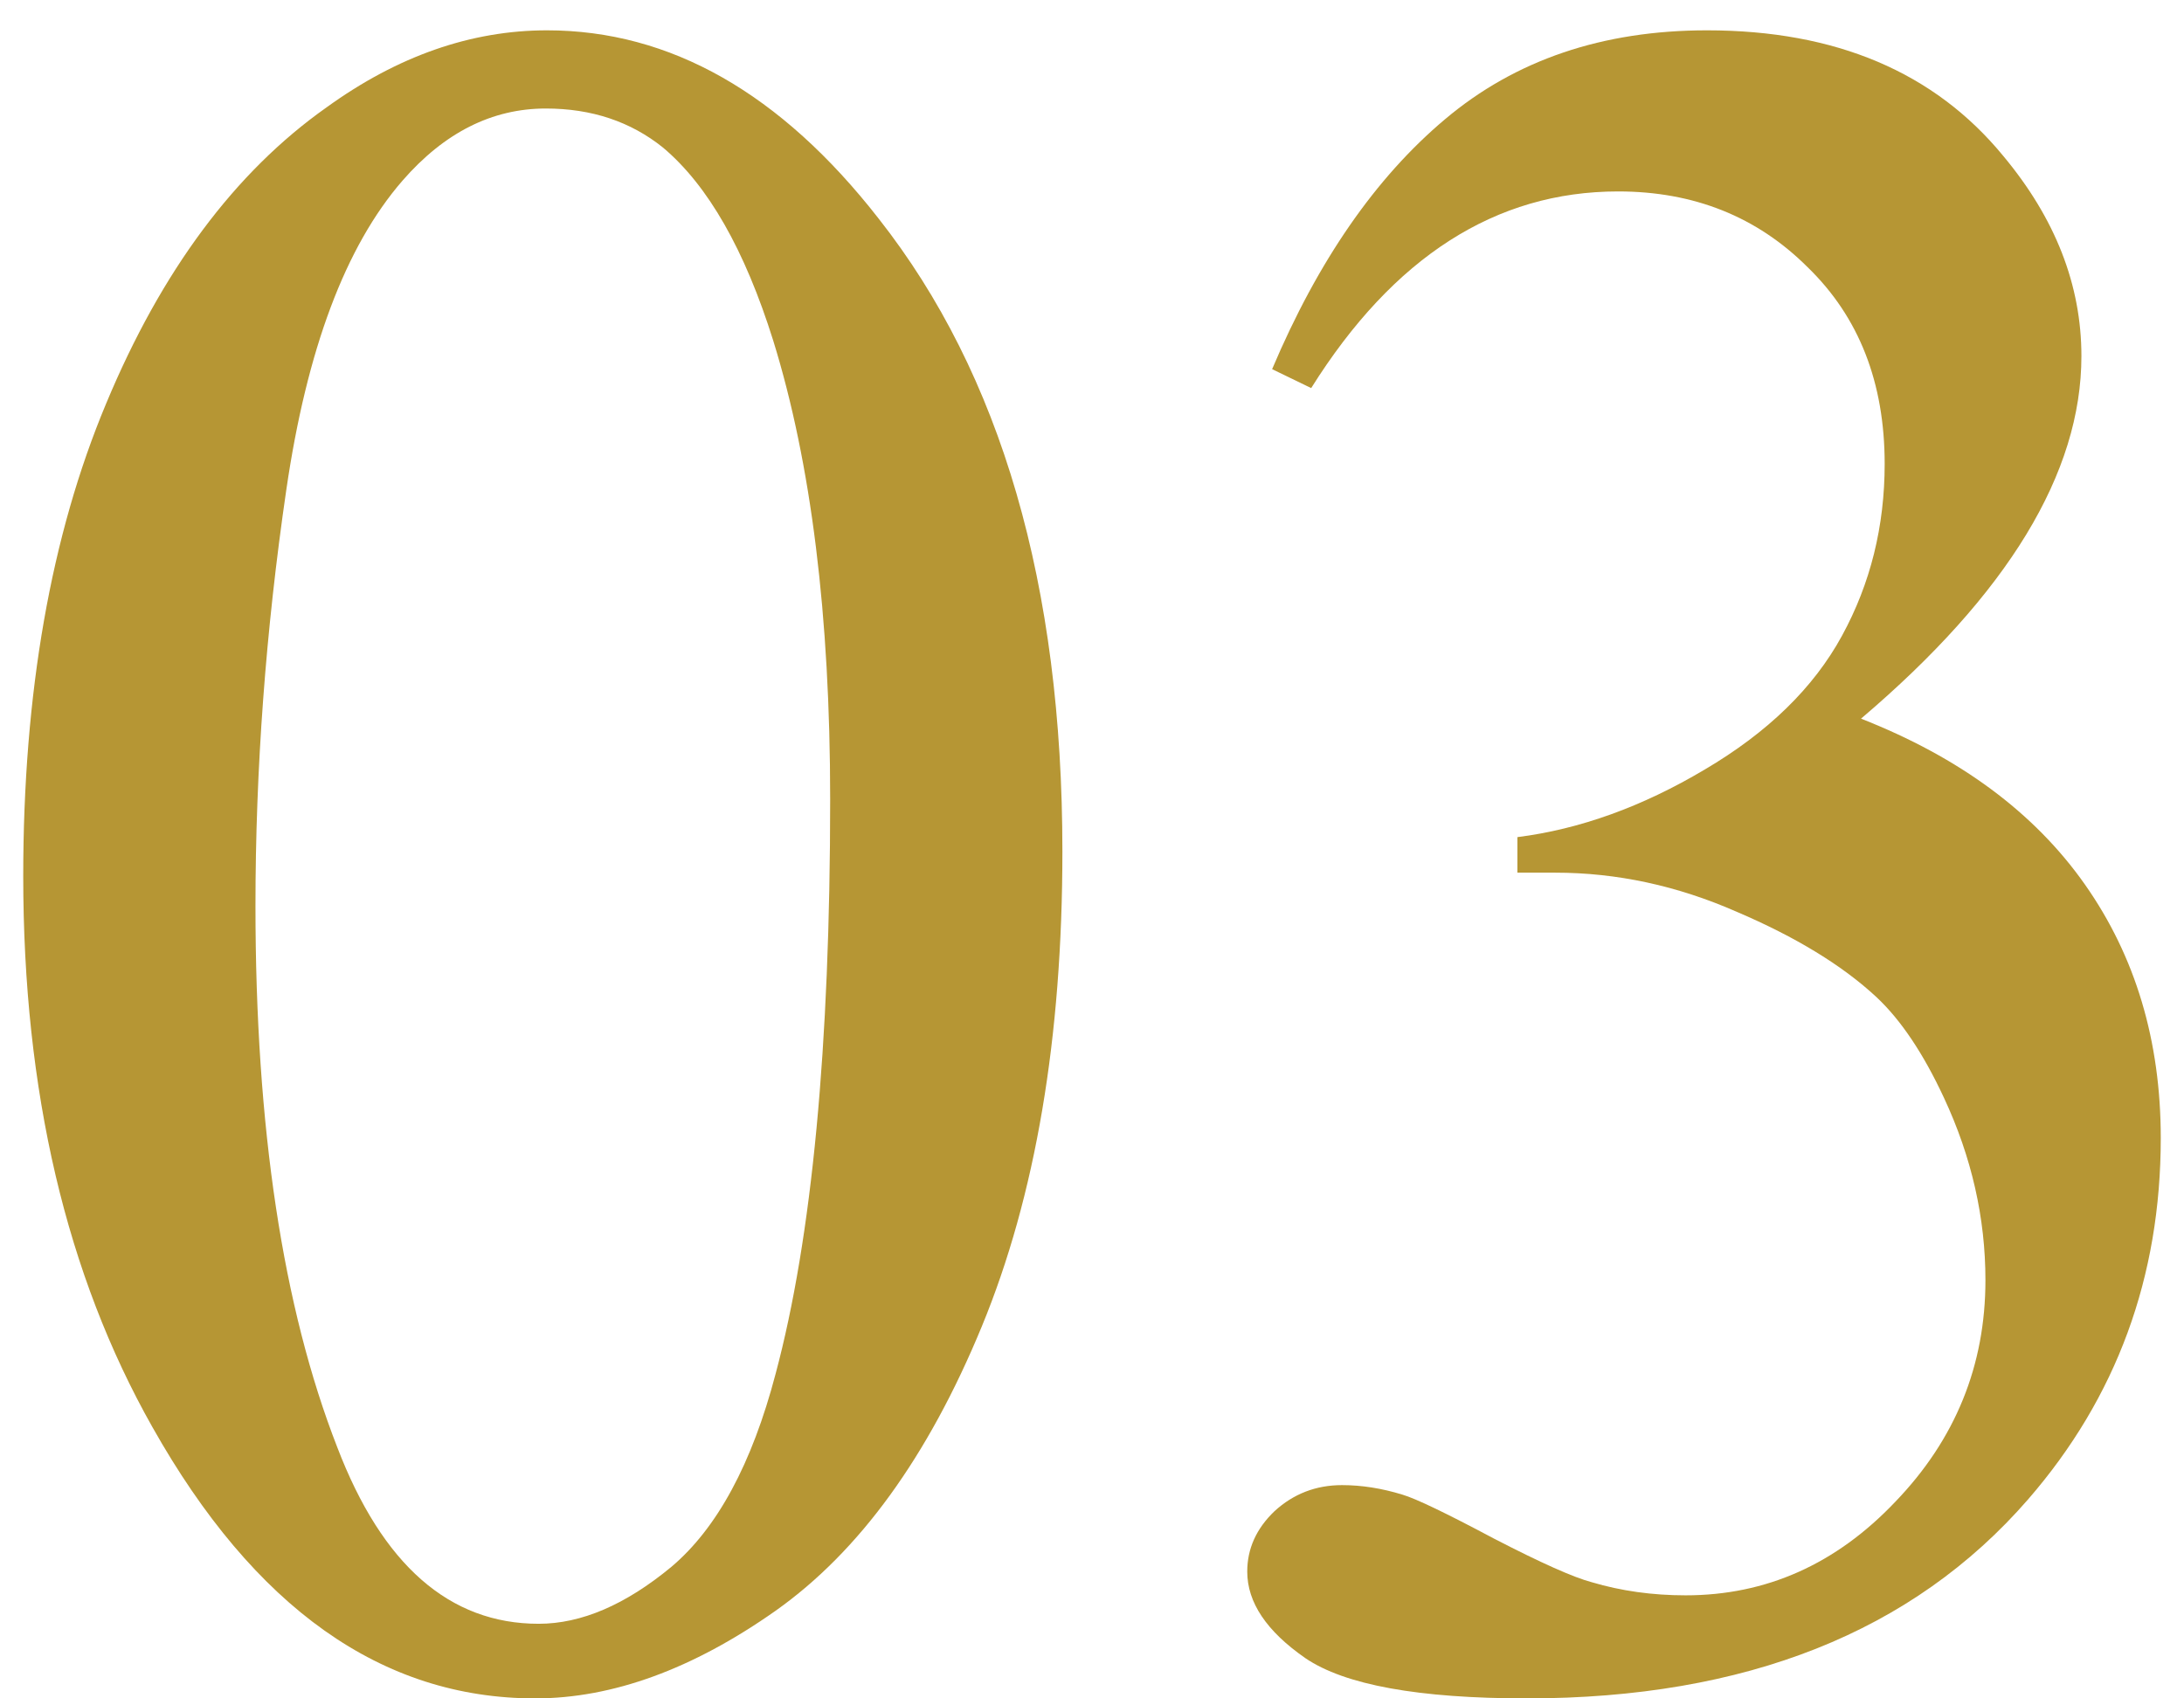
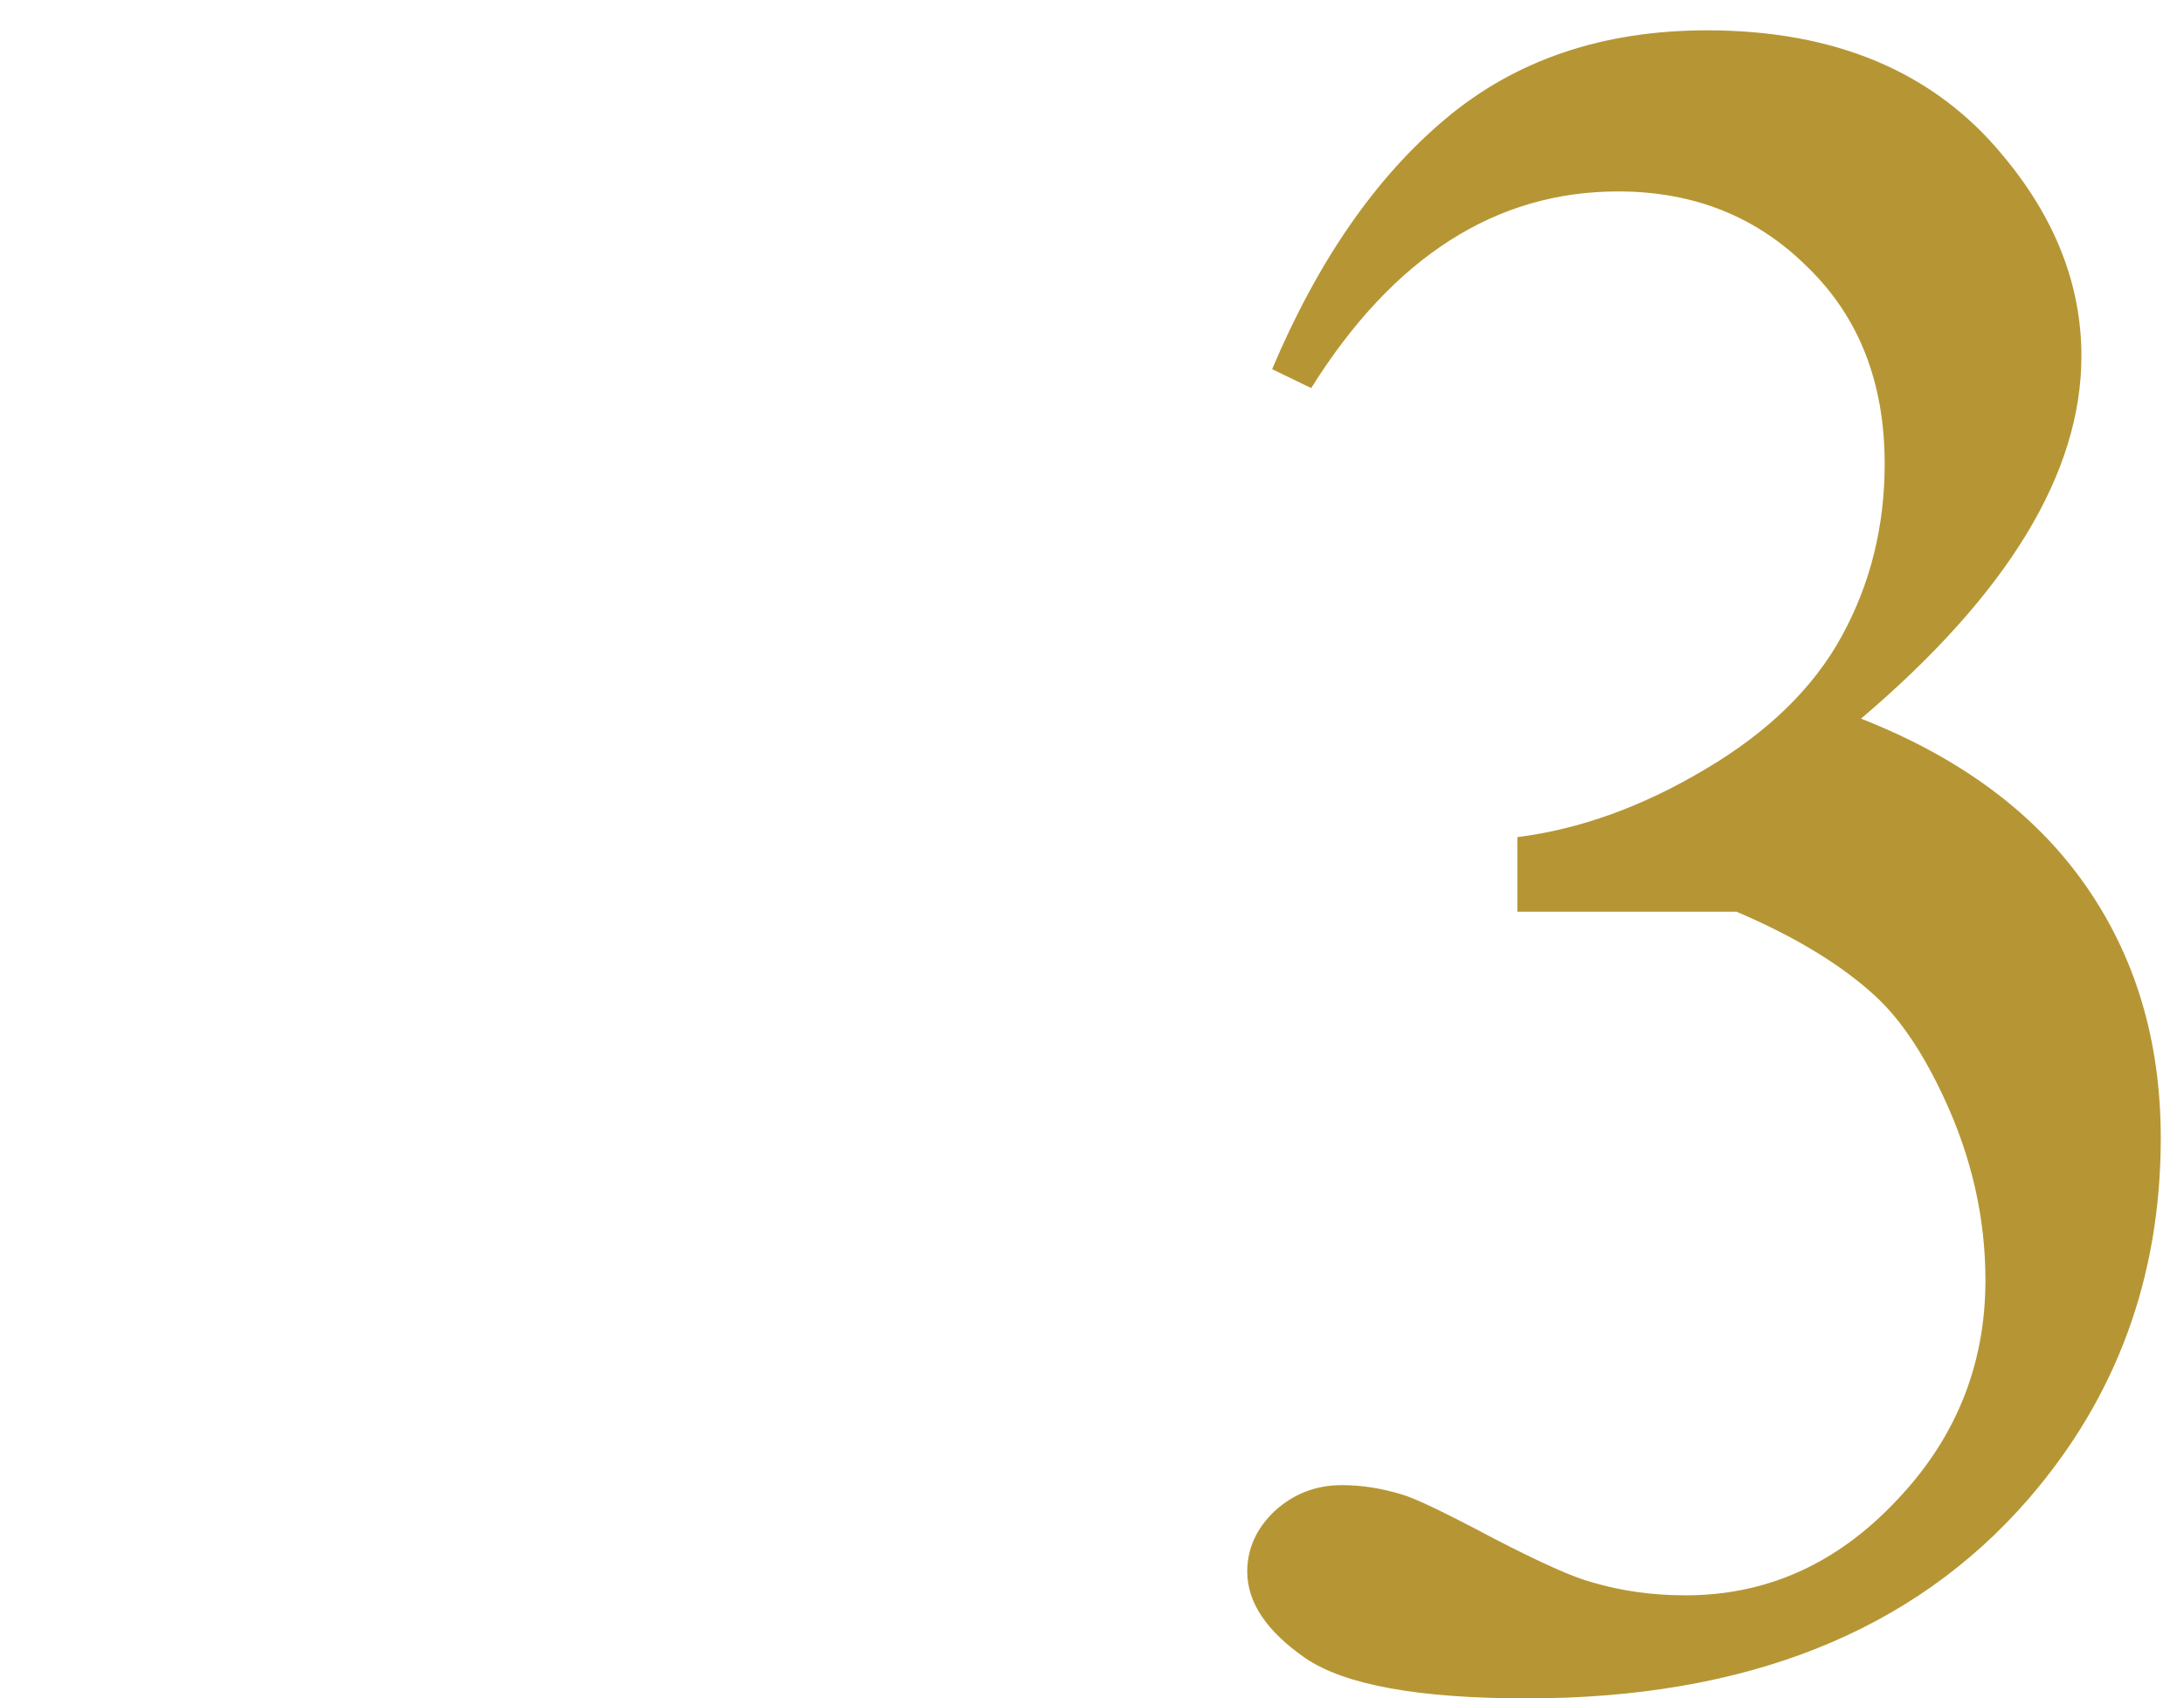
<svg xmlns="http://www.w3.org/2000/svg" width="36" height="28" viewBox="0 0 36 28" fill="none">
-   <path d="M20.969 6.086C21.724 4.302 22.674 2.928 23.82 1.965C24.979 0.988 26.418 0.5 28.137 0.5C30.259 0.5 31.887 1.19 33.02 2.57C33.879 3.599 34.309 4.699 34.309 5.871C34.309 7.798 33.098 9.79 30.676 11.848C32.303 12.486 33.534 13.397 34.367 14.582C35.2 15.767 35.617 17.16 35.617 18.762C35.617 21.053 34.888 23.039 33.43 24.719C31.529 26.906 28.775 28 25.168 28C23.384 28 22.167 27.779 21.516 27.336C20.878 26.893 20.559 26.418 20.559 25.91C20.559 25.533 20.708 25.201 21.008 24.914C21.32 24.628 21.691 24.484 22.121 24.484C22.447 24.484 22.779 24.537 23.117 24.641C23.338 24.706 23.84 24.947 24.621 25.363C25.402 25.767 25.943 26.008 26.242 26.086C26.724 26.229 27.238 26.301 27.785 26.301C29.113 26.301 30.266 25.787 31.242 24.758C32.232 23.729 32.727 22.512 32.727 21.105C32.727 20.077 32.499 19.074 32.043 18.098C31.704 17.369 31.333 16.815 30.93 16.438C30.37 15.917 29.602 15.448 28.625 15.031C27.648 14.602 26.652 14.387 25.637 14.387H25.012V13.801C26.04 13.671 27.069 13.3 28.098 12.688C29.139 12.075 29.895 11.34 30.363 10.48C30.832 9.621 31.066 8.677 31.066 7.648C31.066 6.307 30.643 5.227 29.797 4.406C28.963 3.573 27.922 3.156 26.672 3.156C24.654 3.156 22.967 4.237 21.613 6.398L20.969 6.086Z" fill="#B69634" />
-   <path d="M0.383 14.445C0.383 11.425 0.839 8.827 1.75 6.652C2.661 4.465 3.872 2.837 5.383 1.77C6.555 0.923 7.766 0.5 9.016 0.5C11.047 0.5 12.87 1.535 14.484 3.605C16.503 6.171 17.512 9.647 17.512 14.035C17.512 17.108 17.069 19.719 16.184 21.867C15.298 24.016 14.165 25.578 12.785 26.555C11.418 27.518 10.096 28 8.82 28C6.294 28 4.191 26.509 2.512 23.527C1.092 21.014 0.383 17.987 0.383 14.445ZM4.211 14.934C4.211 18.579 4.66 21.555 5.559 23.859C6.301 25.799 7.408 26.77 8.879 26.77C9.582 26.77 10.311 26.457 11.066 25.832C11.822 25.194 12.395 24.133 12.785 22.648C13.384 20.409 13.684 17.251 13.684 13.176C13.684 10.155 13.371 7.635 12.746 5.617C12.277 4.12 11.672 3.059 10.93 2.434C10.396 2.004 9.751 1.789 8.996 1.789C8.111 1.789 7.323 2.186 6.633 2.98C5.695 4.061 5.057 5.76 4.719 8.078C4.38 10.396 4.211 12.681 4.211 14.934Z" fill="#B69634" />
+   <path d="M20.969 6.086C21.724 4.302 22.674 2.928 23.82 1.965C24.979 0.988 26.418 0.5 28.137 0.5C30.259 0.5 31.887 1.19 33.02 2.57C33.879 3.599 34.309 4.699 34.309 5.871C34.309 7.798 33.098 9.79 30.676 11.848C32.303 12.486 33.534 13.397 34.367 14.582C35.2 15.767 35.617 17.16 35.617 18.762C35.617 21.053 34.888 23.039 33.43 24.719C31.529 26.906 28.775 28 25.168 28C23.384 28 22.167 27.779 21.516 27.336C20.878 26.893 20.559 26.418 20.559 25.91C20.559 25.533 20.708 25.201 21.008 24.914C21.32 24.628 21.691 24.484 22.121 24.484C22.447 24.484 22.779 24.537 23.117 24.641C23.338 24.706 23.84 24.947 24.621 25.363C25.402 25.767 25.943 26.008 26.242 26.086C26.724 26.229 27.238 26.301 27.785 26.301C29.113 26.301 30.266 25.787 31.242 24.758C32.232 23.729 32.727 22.512 32.727 21.105C32.727 20.077 32.499 19.074 32.043 18.098C31.704 17.369 31.333 16.815 30.93 16.438C30.37 15.917 29.602 15.448 28.625 15.031H25.012V13.801C26.04 13.671 27.069 13.3 28.098 12.688C29.139 12.075 29.895 11.34 30.363 10.48C30.832 9.621 31.066 8.677 31.066 7.648C31.066 6.307 30.643 5.227 29.797 4.406C28.963 3.573 27.922 3.156 26.672 3.156C24.654 3.156 22.967 4.237 21.613 6.398L20.969 6.086Z" fill="#B69634" />
</svg>